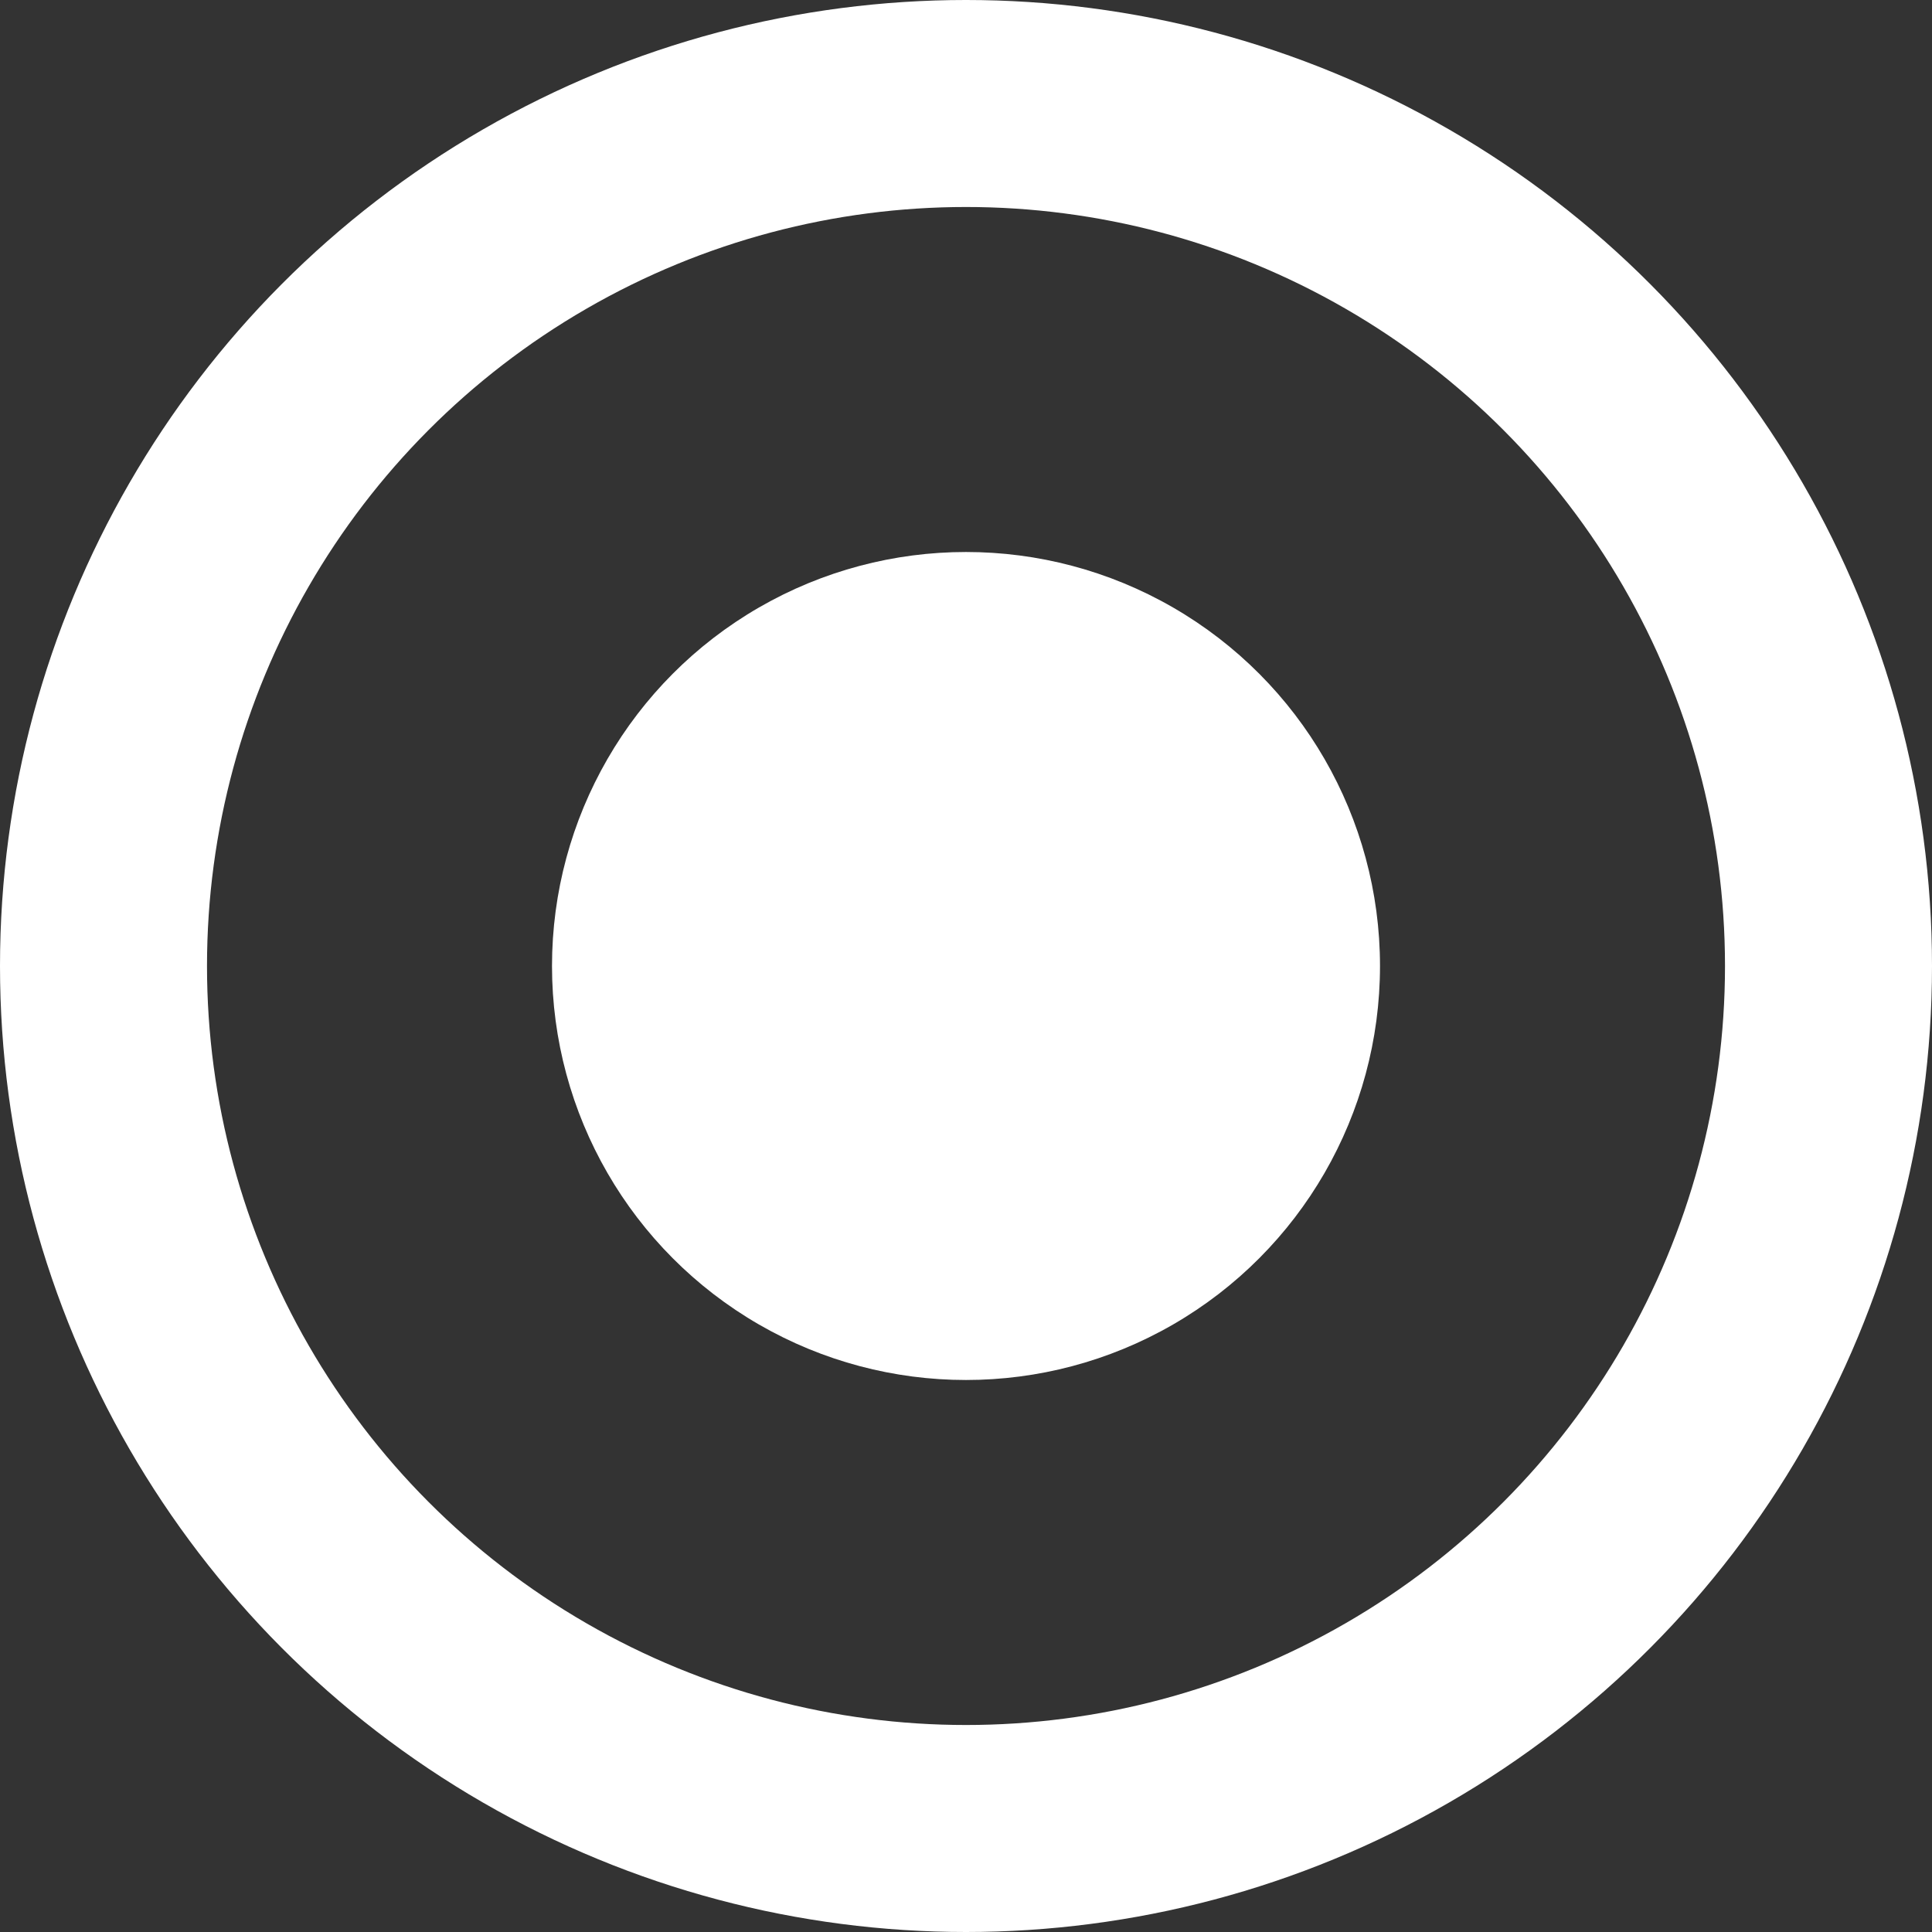
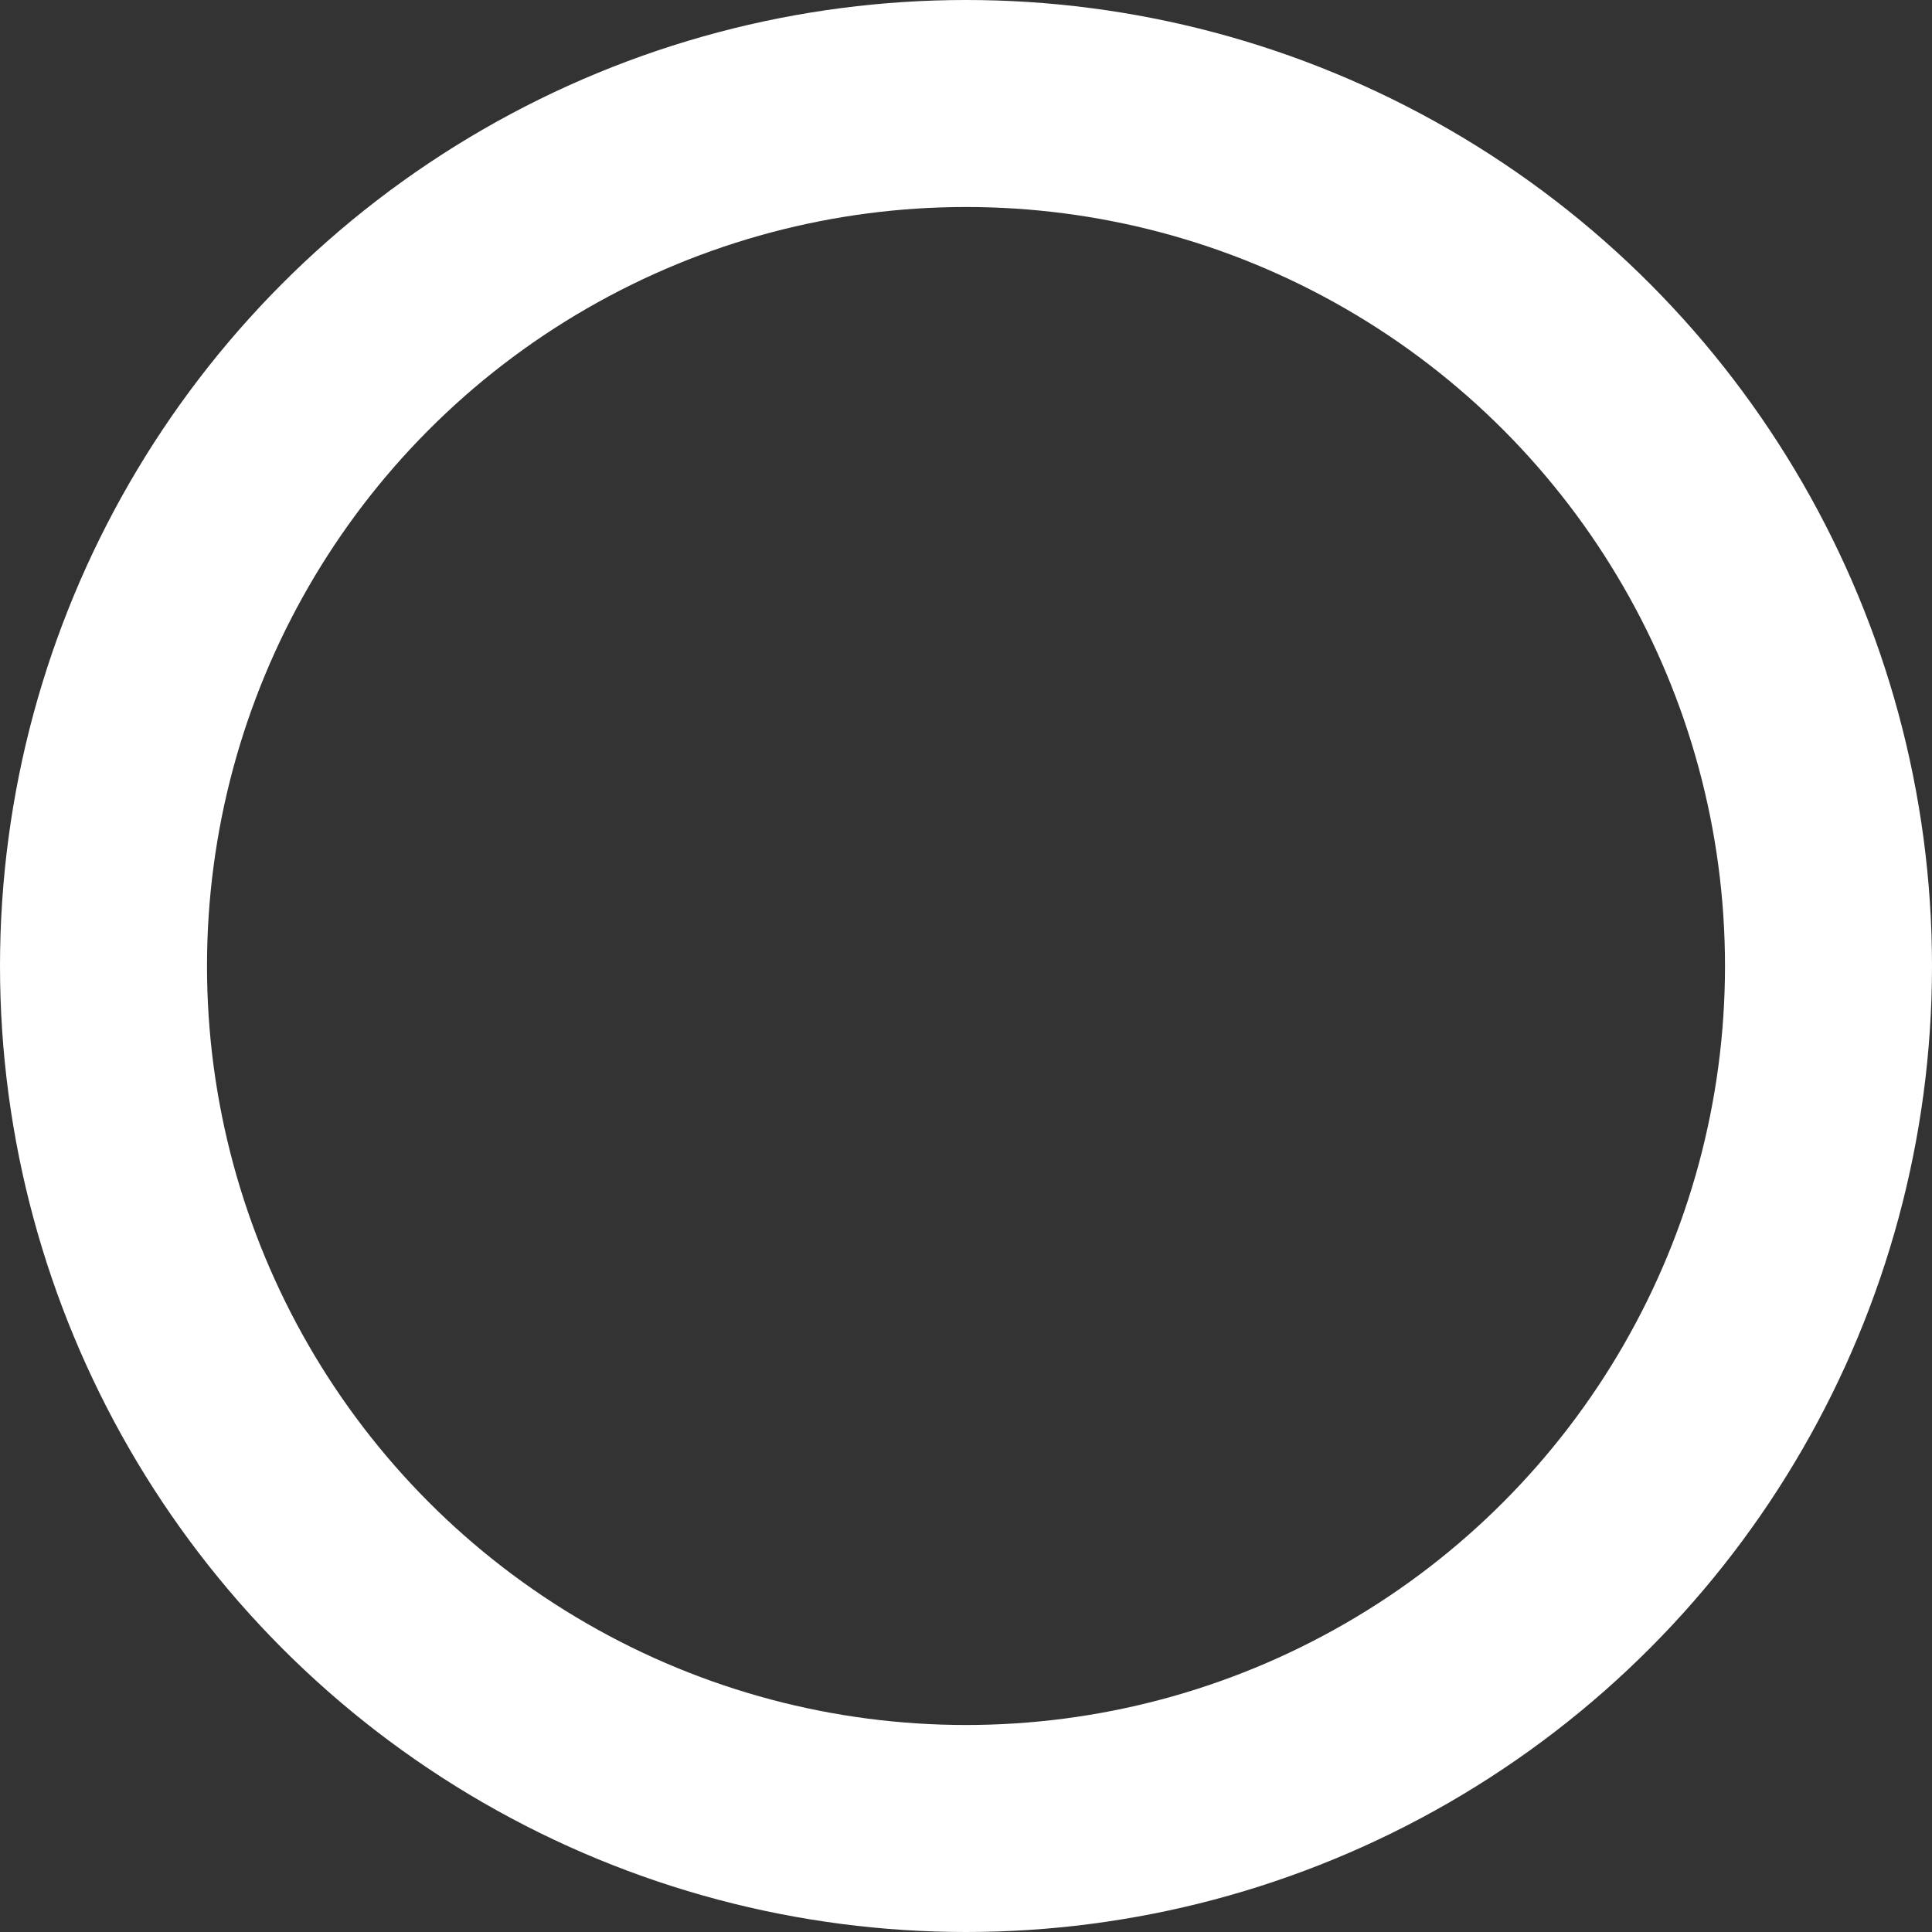
<svg xmlns="http://www.w3.org/2000/svg" width="14" height="14" viewBox="0 0 14 14" fill="none">
  <rect x="0" y="0" width="14" height="14" fill="#333333" stroke="none" />
  <circle cx="7" cy="7" r="6.25" stroke="white" stroke-width="1.5" />
-   <circle cx="7" cy="7" r="3" fill="white" />
</svg>